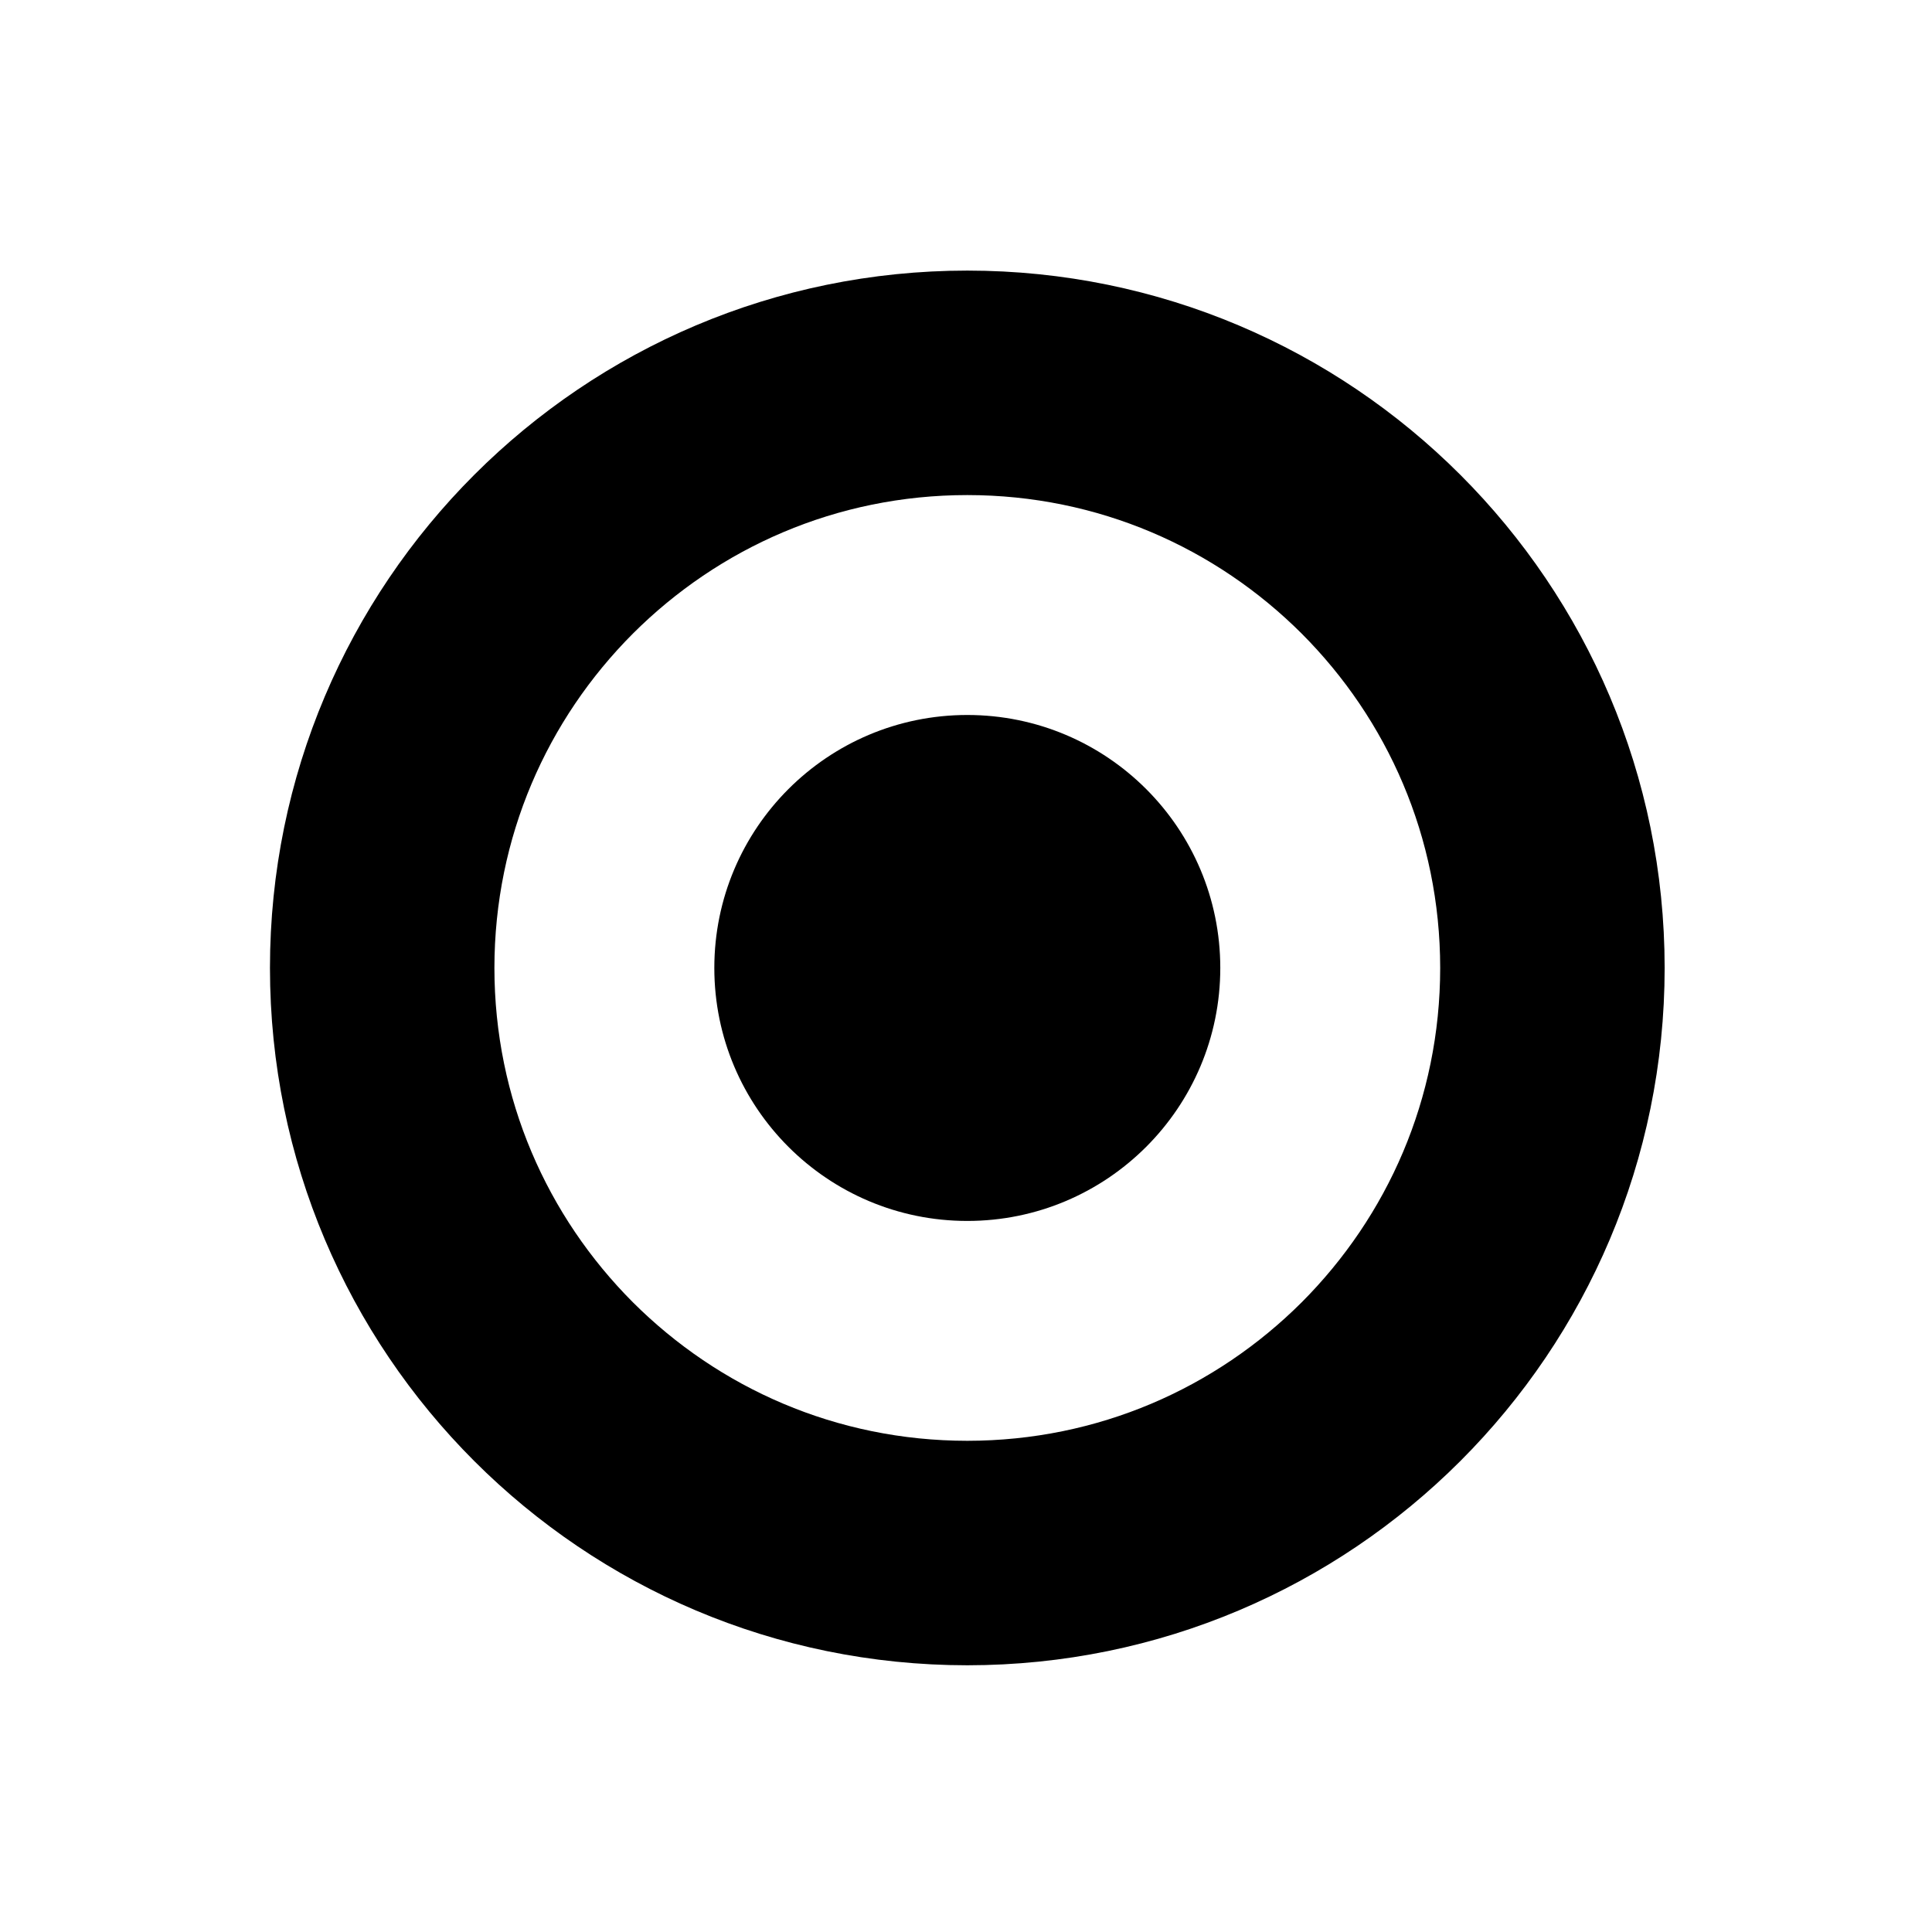
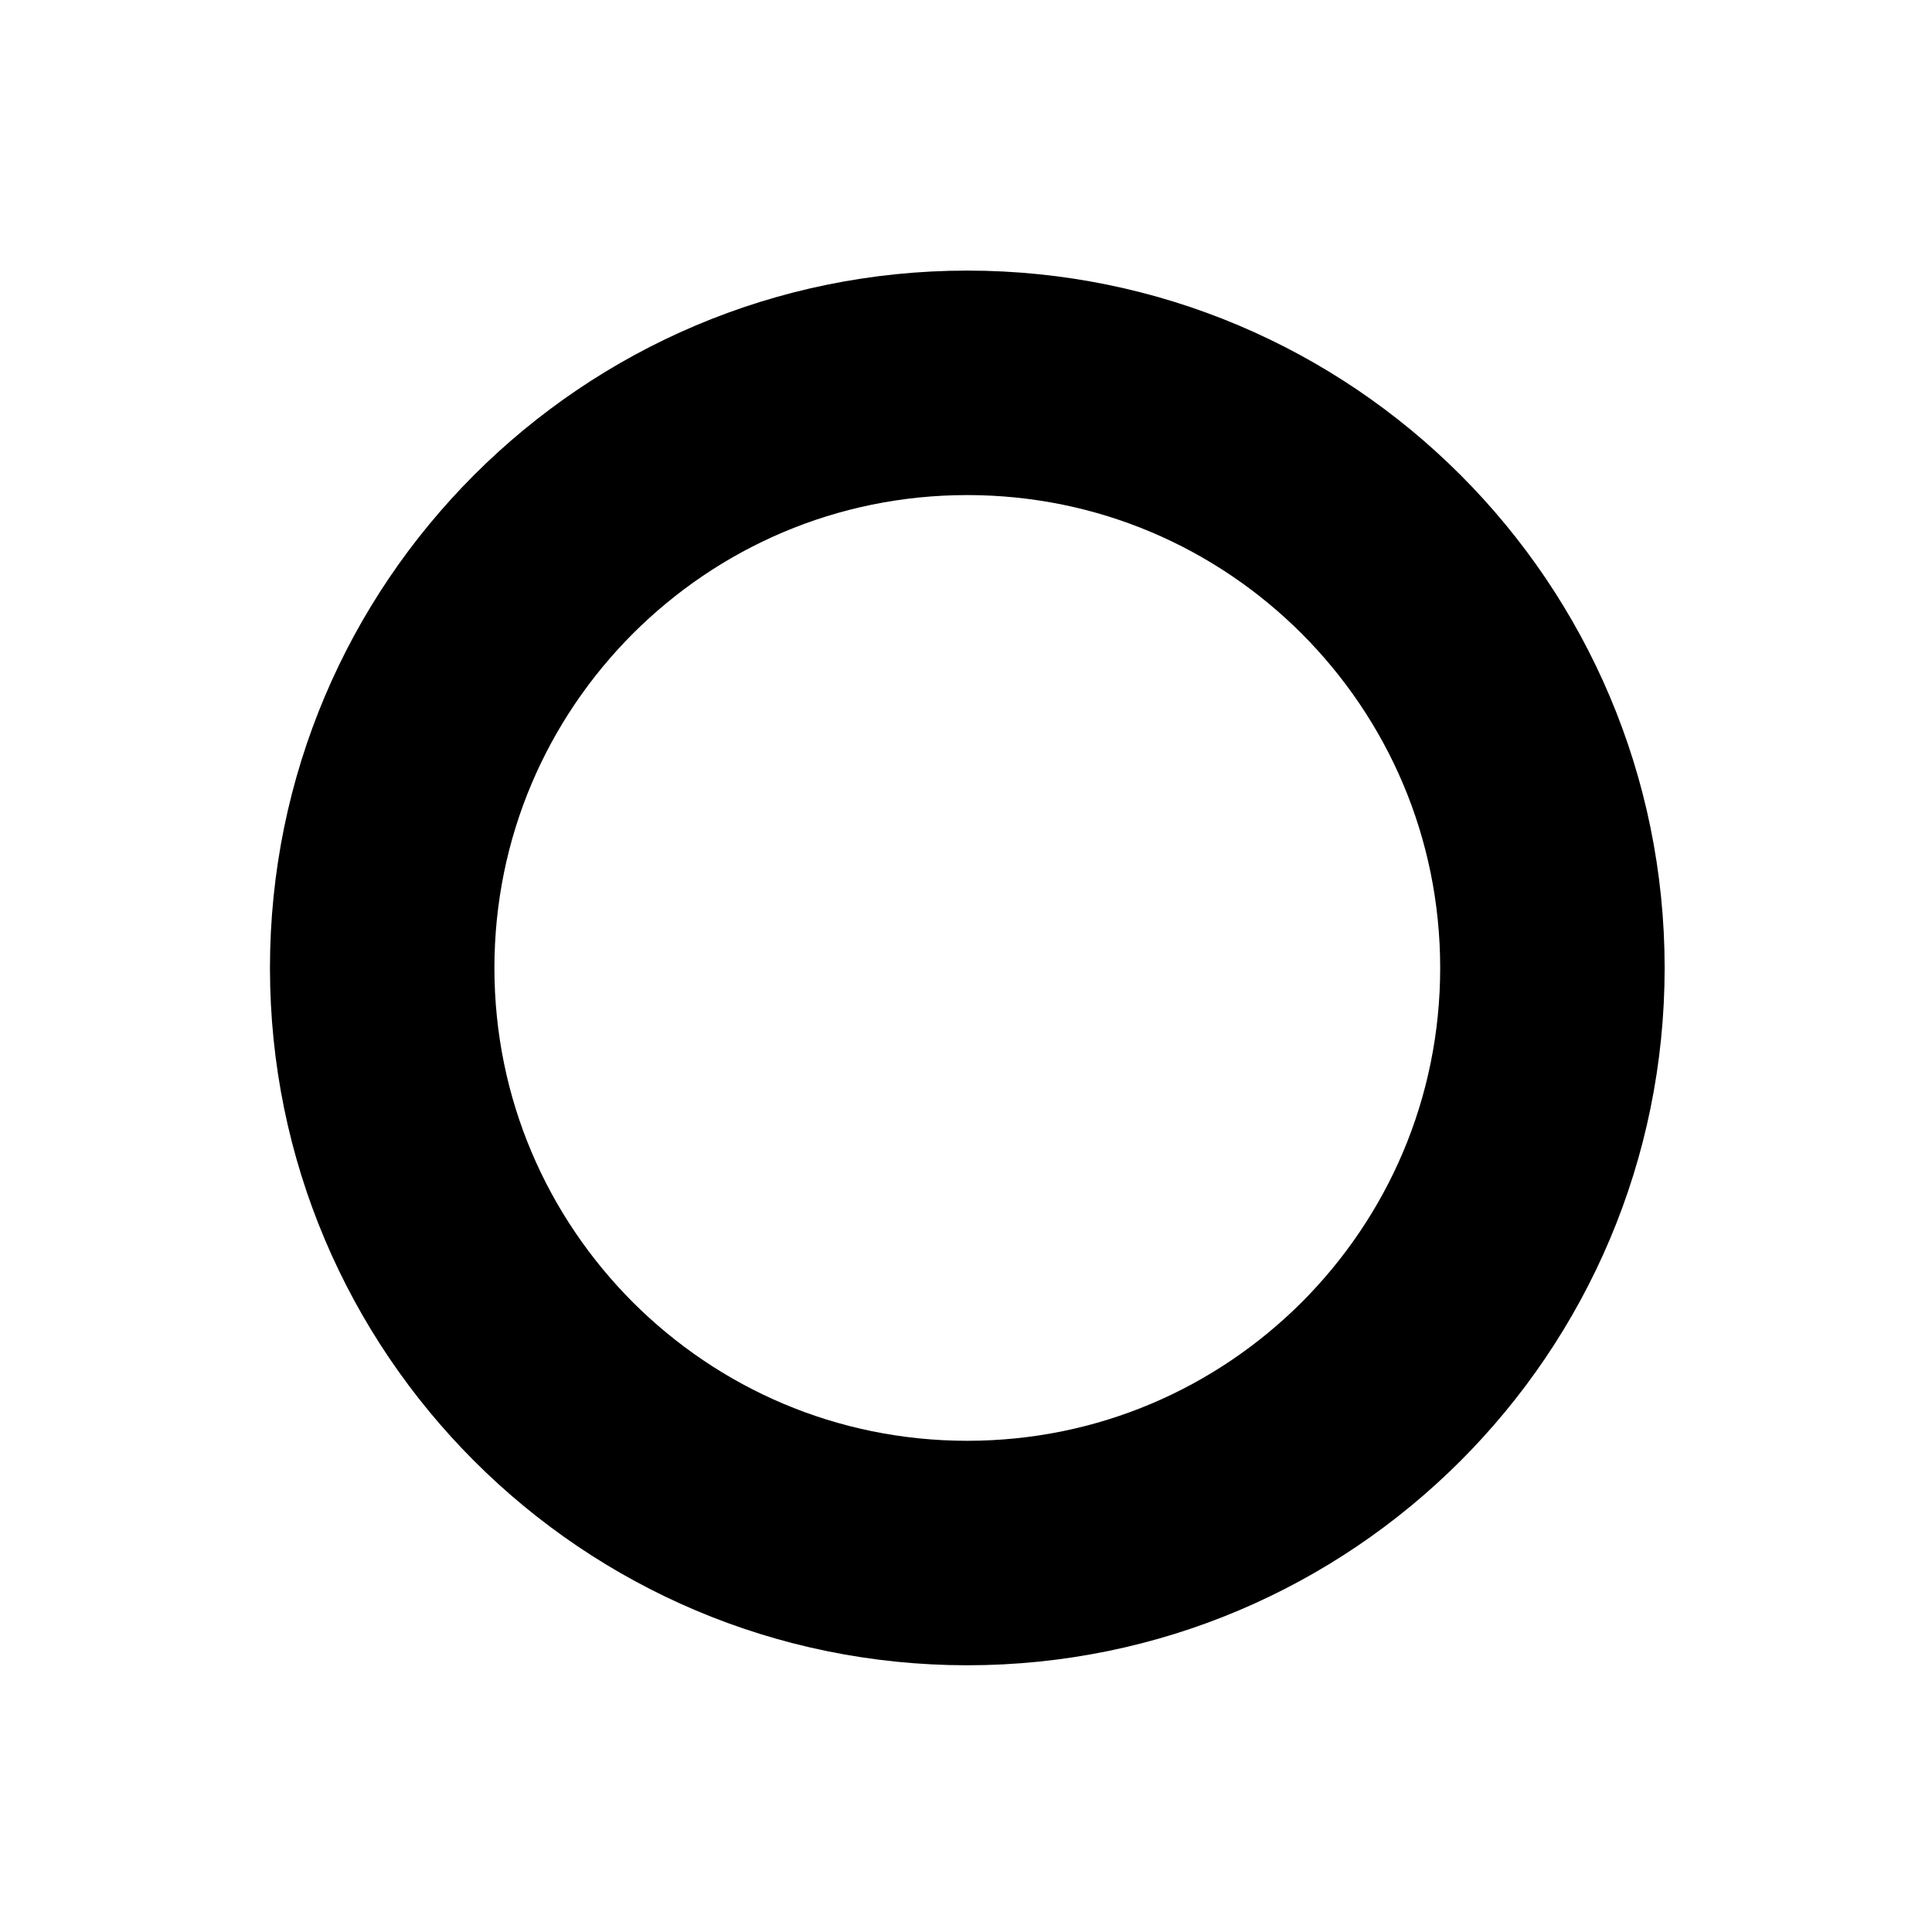
<svg xmlns="http://www.w3.org/2000/svg" viewBox="0 0 512 512">
-   <path d="M323.389 256.516c0 37.027-30.018 67.046-67.042 67.046-37.026 0-67.044-30.019-67.044-67.046 0-37.025 30.018-67.038 67.044-67.038 37.024 0 67.042 30.012 67.042 67.038zm-251.846 0C71.56 154.438 154.27 71.735 256.345 71.71c102.074.025 184.781 82.729 184.804 184.806-.022 102.073-82.729 184.779-184.804 184.8-102.075-.021-184.785-82.727-184.802-184.8zm96.186-88.61c-22.726 22.771-36.689 53.906-36.705 88.609.016 34.698 13.979 65.839 36.705 88.612 22.775 22.721 53.914 36.683 88.615 36.7 34.7-.018 65.839-13.979 88.616-36.7 22.725-22.773 36.688-53.914 36.705-88.612-.018-34.703-13.986-65.838-36.705-88.609-22.777-22.728-53.916-36.695-88.616-36.707-34.701.012-65.839 13.98-88.615 36.707z" />
+   <path d="M323.389 256.516zm-251.846 0C71.56 154.438 154.27 71.735 256.345 71.71c102.074.025 184.781 82.729 184.804 184.806-.022 102.073-82.729 184.779-184.804 184.8-102.075-.021-184.785-82.727-184.802-184.8zm96.186-88.61c-22.726 22.771-36.689 53.906-36.705 88.609.016 34.698 13.979 65.839 36.705 88.612 22.775 22.721 53.914 36.683 88.615 36.7 34.7-.018 65.839-13.979 88.616-36.7 22.725-22.773 36.688-53.914 36.705-88.612-.018-34.703-13.986-65.838-36.705-88.609-22.777-22.728-53.916-36.695-88.616-36.707-34.701.012-65.839 13.98-88.615 36.707z" />
</svg>